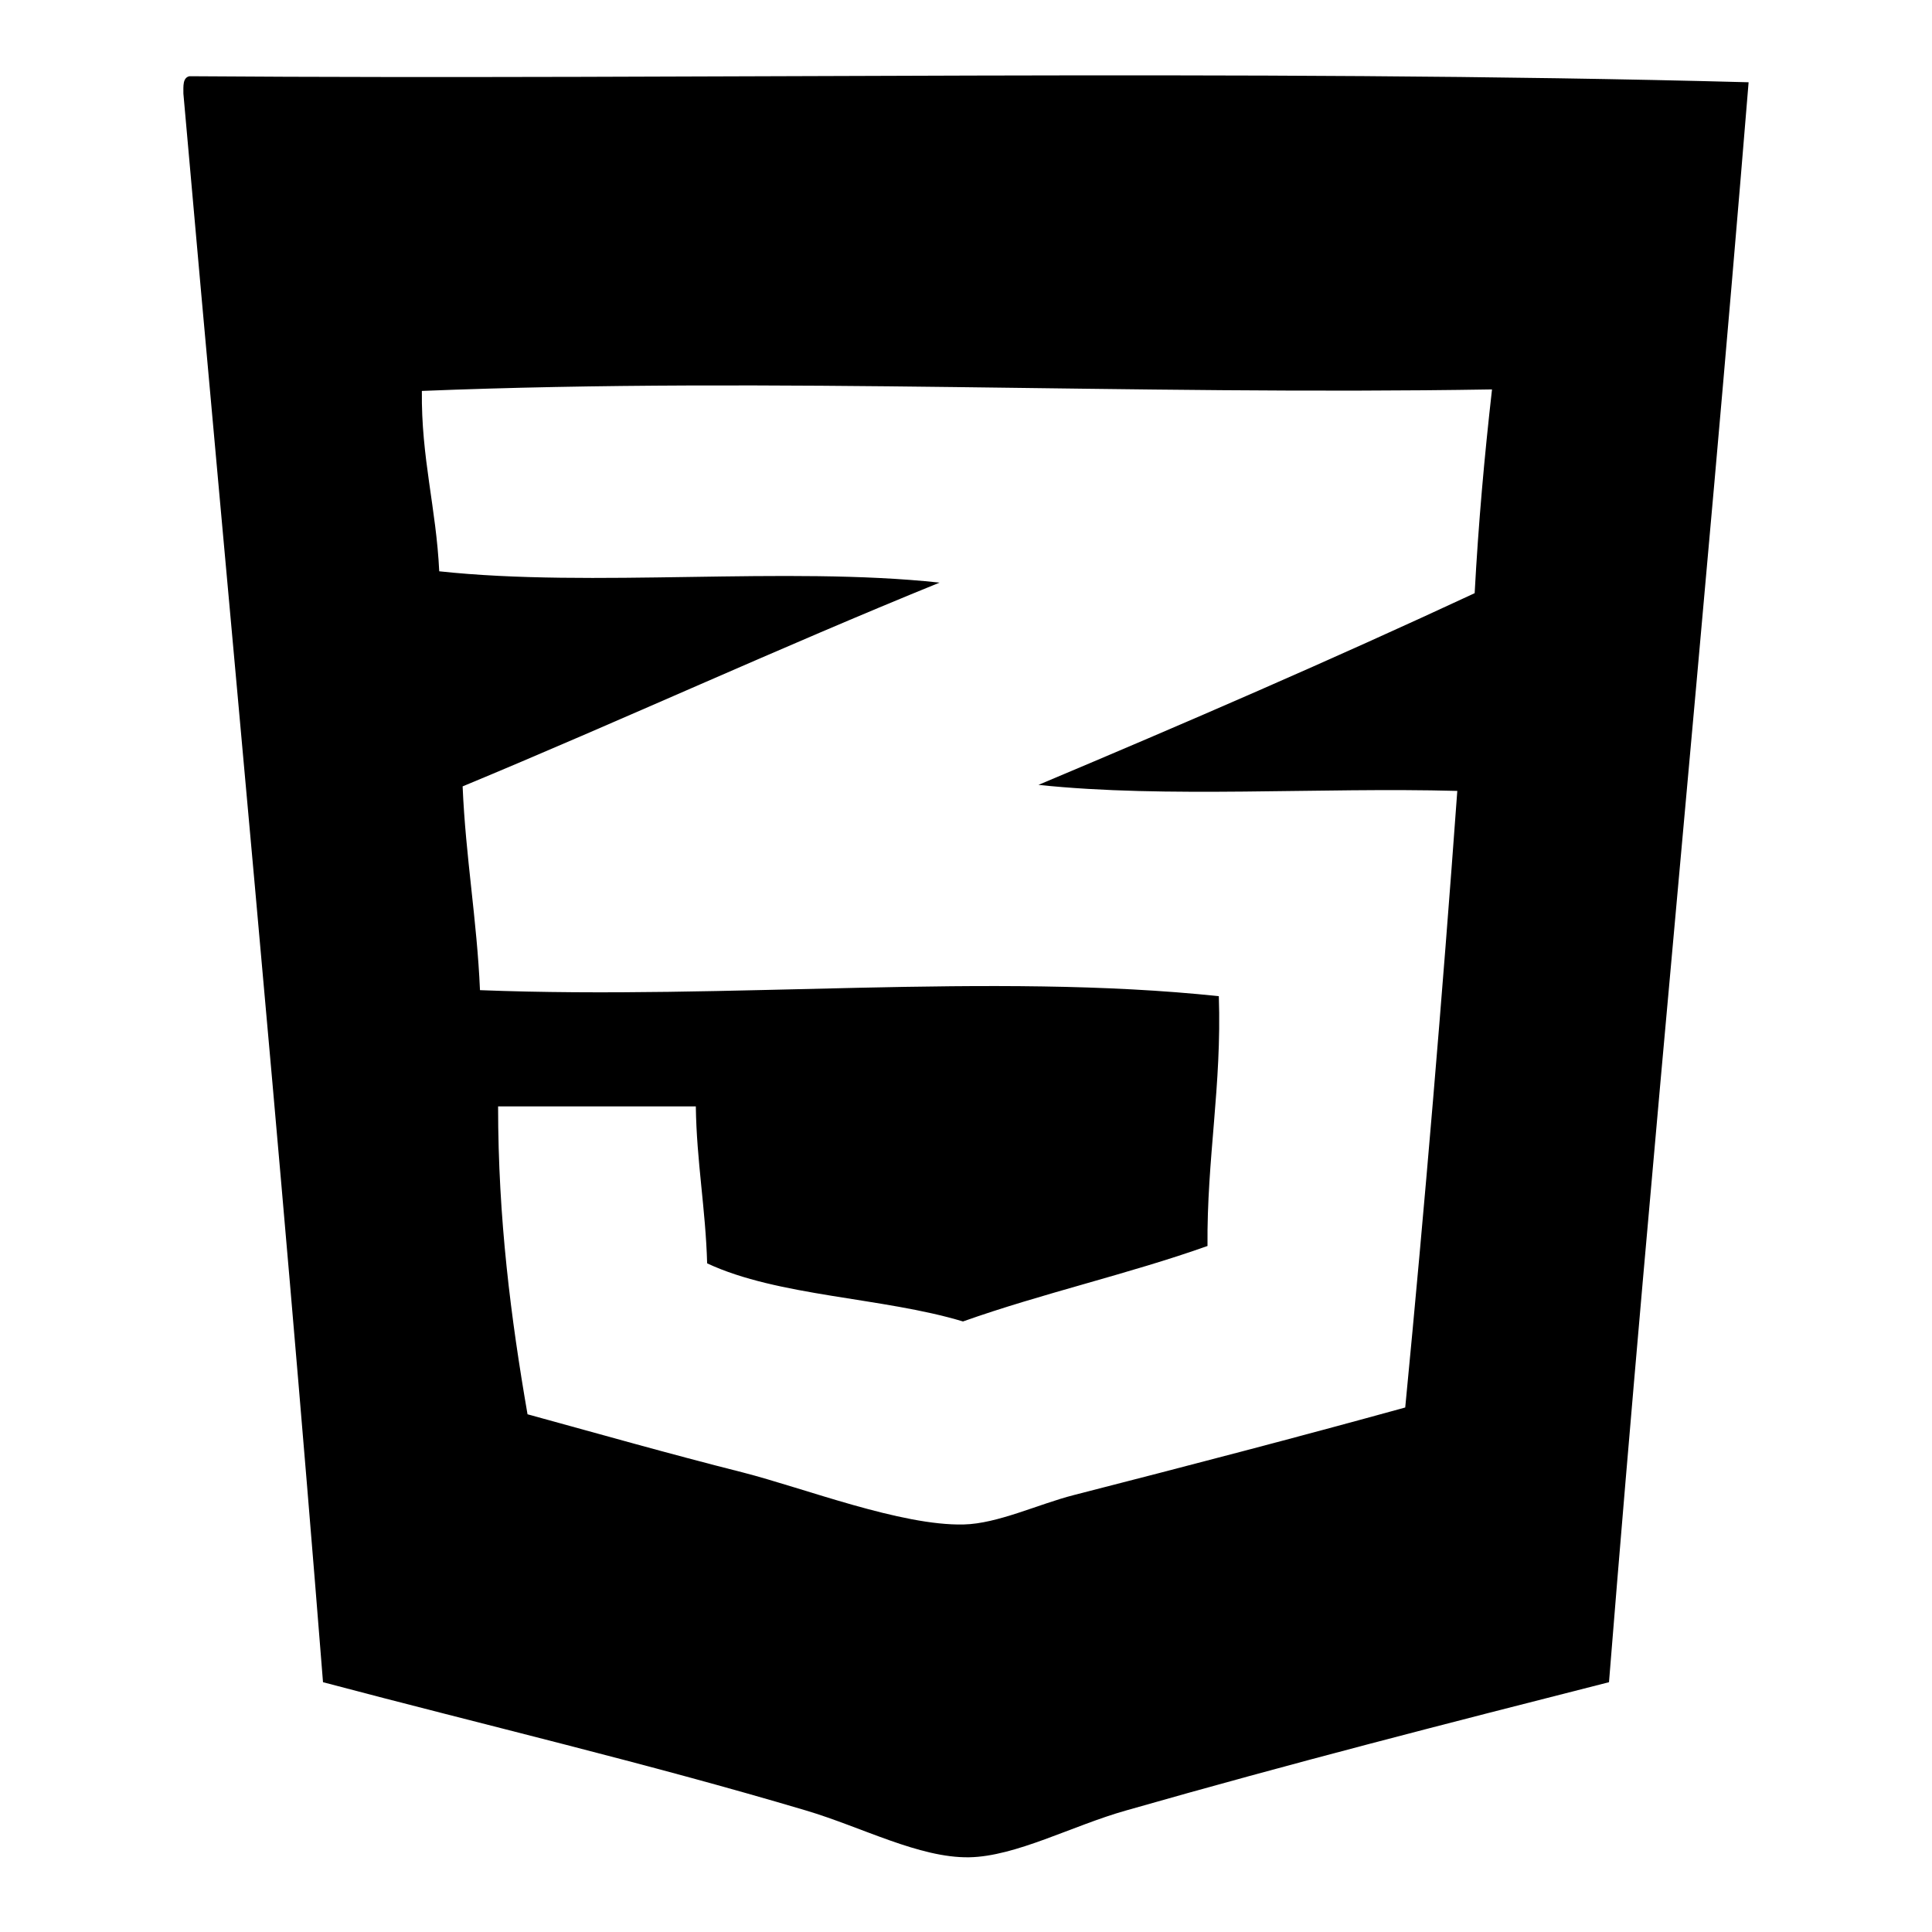
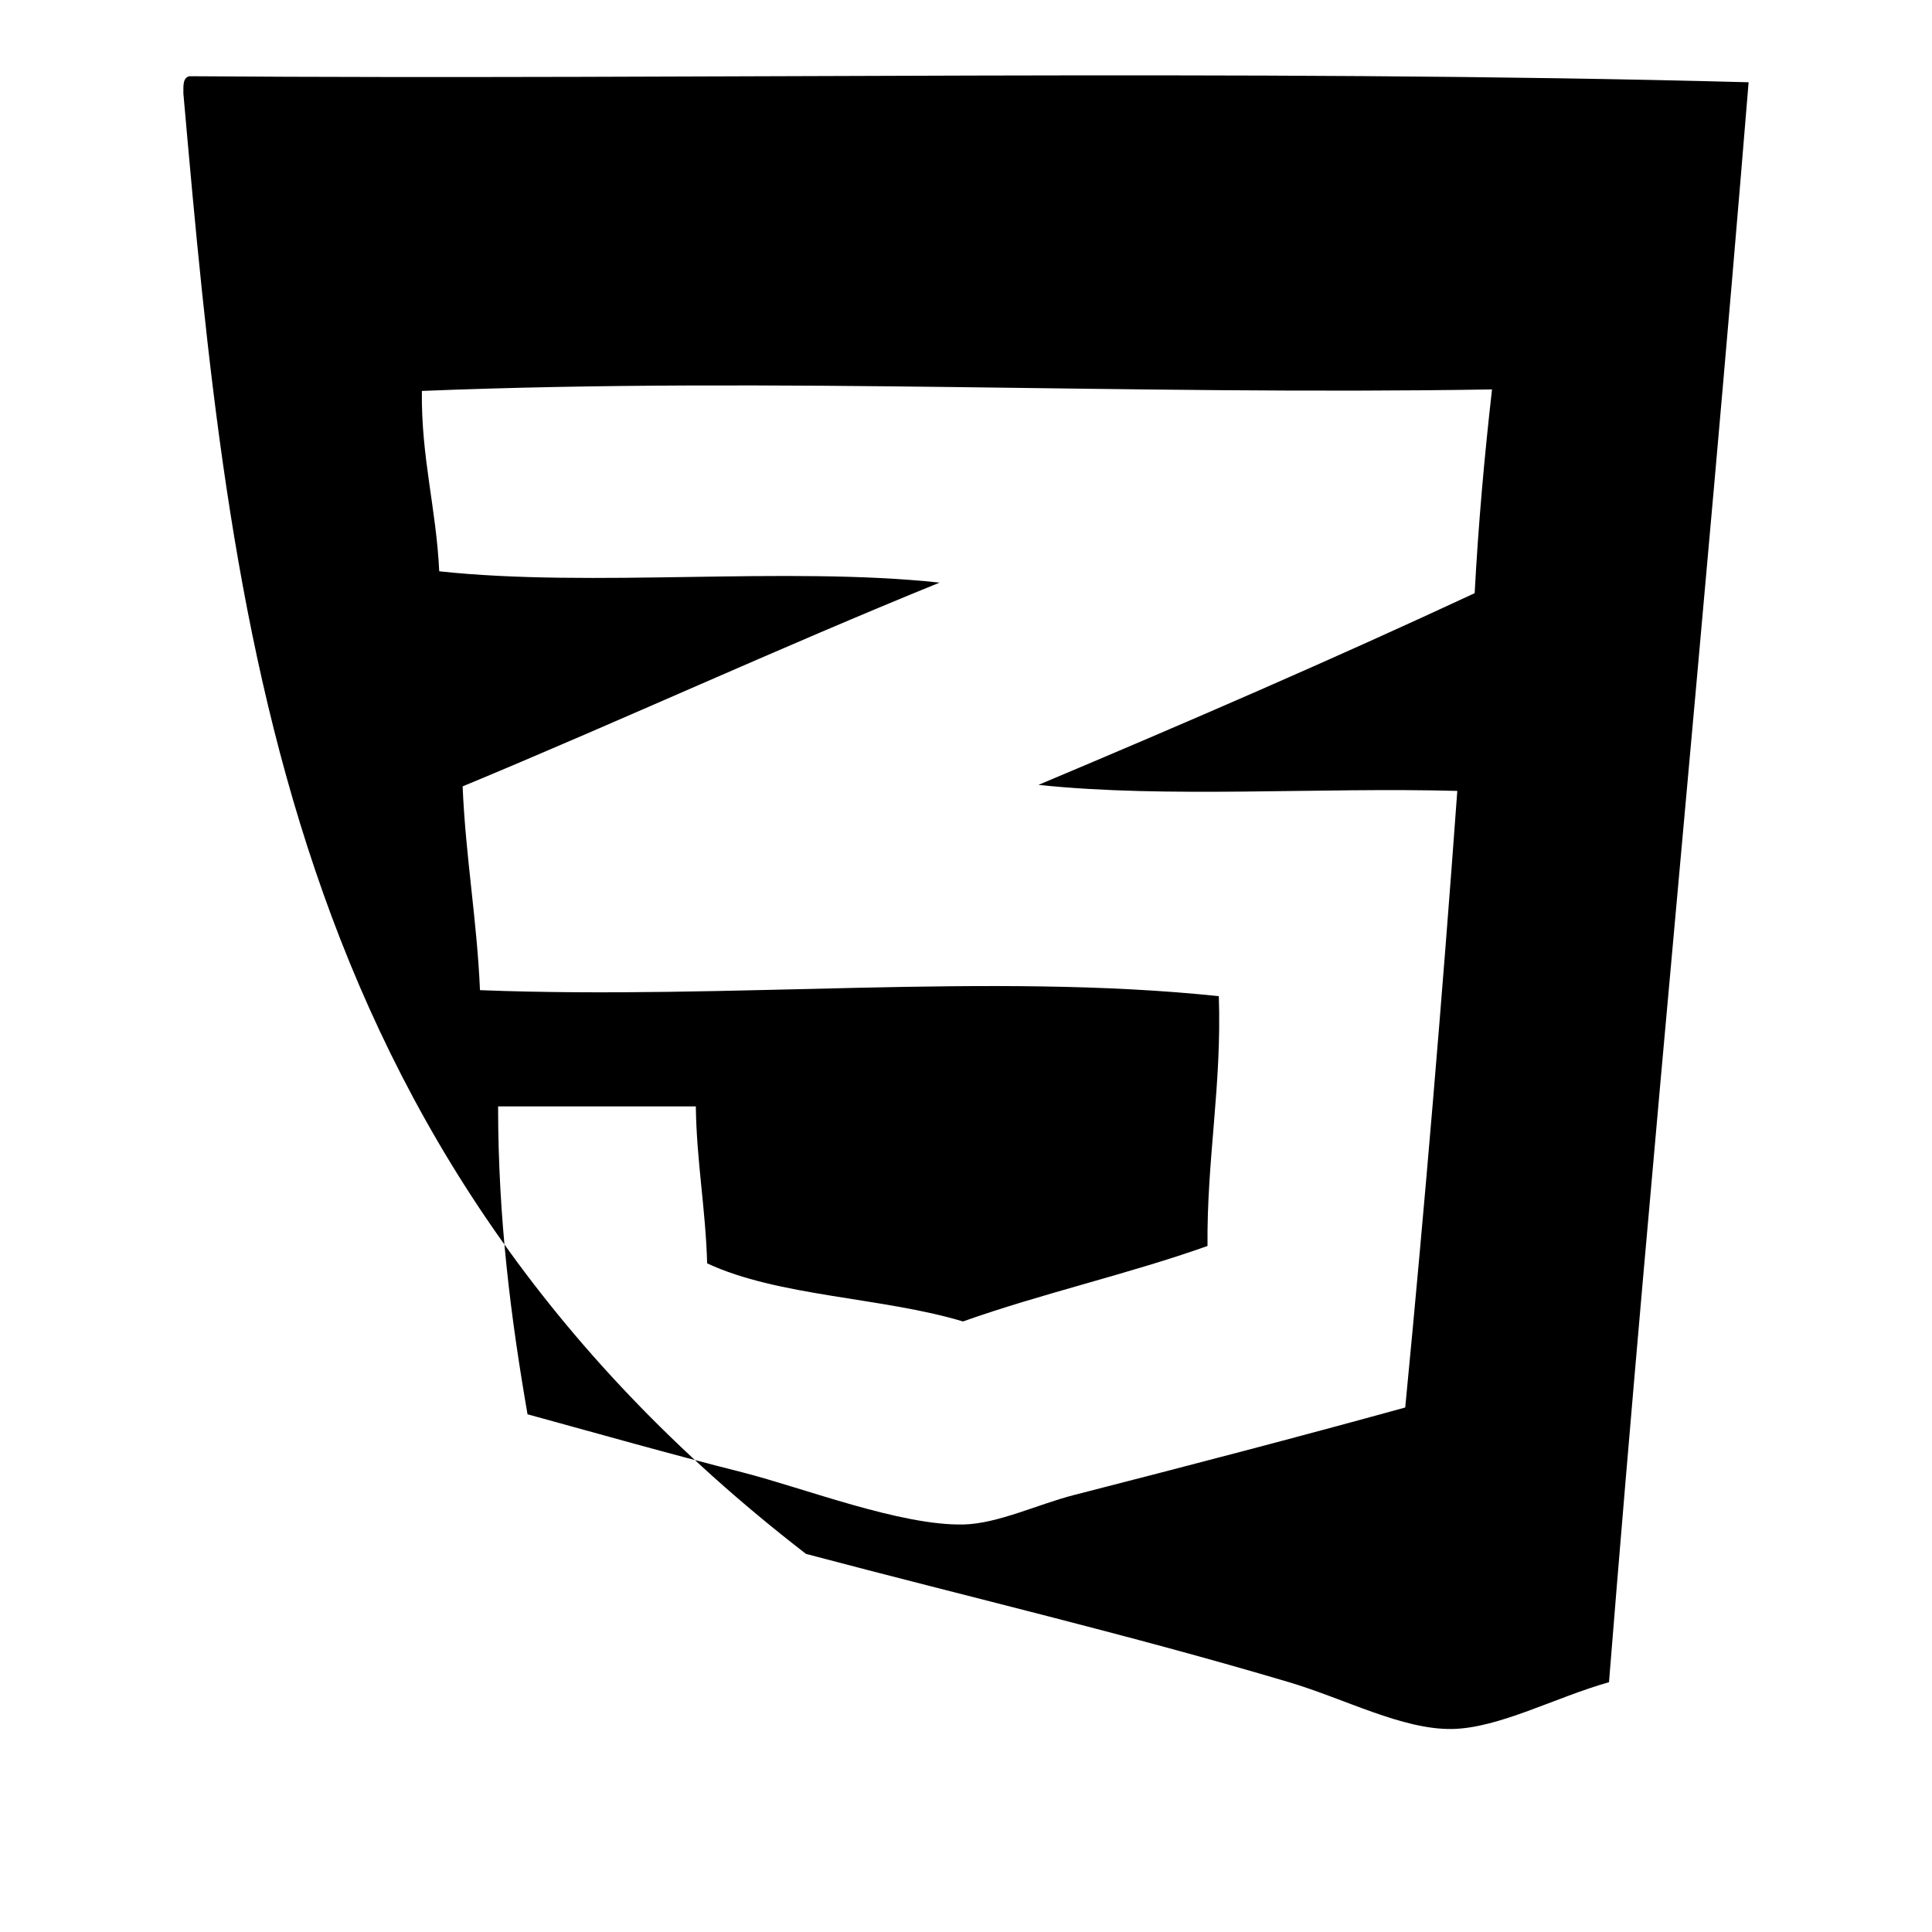
<svg xmlns="http://www.w3.org/2000/svg" version="1.1" x="0px" y="0px" viewBox="0 0 256 256" enable-background="new 0 0 256 256" xml:space="preserve">
  <g>
    <g>
-       <path fill="#000000" d="M25.1,10.1c68.6,0.5,139.3-1,206.6,0.8c-5.8,71-12.8,140.8-18.5,212c-21.6,5.5-41.6,10.6-64,17c-7.1,2-14.6,6.1-20.8,6.2c-6.6,0.1-14.2-4-21.6-6.2c-21.2-6.3-42.5-11.3-64-17C37.2,152.2,30.5,82.6,24.3,12.4C24.3,11.4,24.2,10.3,25.1,10.1z M55.9,51.8c-0.1,8.9,1.9,15.5,2.3,23.9c20.4,2.2,45.9-0.7,66.3,1.5c-21.4,8.7-42,18.2-63.2,27c0.4,9.4,1.9,17.7,2.3,27c33.1,1.3,67.8-2.4,97.9,0.8c0.4,11.9-1.6,21.5-1.5,33.1c-10.4,3.7-22,6.3-32.4,10c-10.6-3.2-24.5-3.3-33.9-7.7c-0.2-7.2-1.4-13.5-1.5-20.8c-8.7,0-17.5,0-26.2,0c0,14.9,1.7,28.1,3.9,40.8c9.5,2.6,18.6,5.2,28.5,7.7c8.2,2.1,21,7.1,29.3,6.9c4.5-0.1,9.9-2.7,14.6-3.9c15.2-3.9,29.4-7.6,43.9-11.6c2.6-26.9,4.9-54.2,6.9-81.7c-18.3-0.5-38.5,1-55.5-0.8c19.5-8.2,38.9-16.6,57.8-25.4c0.5-9.3,1.3-18.2,2.3-27C149.6,52.4,103,49.9,55.9,51.8z" />
+       <path fill="#000000" d="M25.1,10.1c68.6,0.5,139.3-1,206.6,0.8c-5.8,71-12.8,140.8-18.5,212c-7.1,2-14.6,6.1-20.8,6.2c-6.6,0.1-14.2-4-21.6-6.2c-21.2-6.3-42.5-11.3-64-17C37.2,152.2,30.5,82.6,24.3,12.4C24.3,11.4,24.2,10.3,25.1,10.1z M55.9,51.8c-0.1,8.9,1.9,15.5,2.3,23.9c20.4,2.2,45.9-0.7,66.3,1.5c-21.4,8.7-42,18.2-63.2,27c0.4,9.4,1.9,17.7,2.3,27c33.1,1.3,67.8-2.4,97.9,0.8c0.4,11.9-1.6,21.5-1.5,33.1c-10.4,3.7-22,6.3-32.4,10c-10.6-3.2-24.5-3.3-33.9-7.7c-0.2-7.2-1.4-13.5-1.5-20.8c-8.7,0-17.5,0-26.2,0c0,14.9,1.7,28.1,3.9,40.8c9.5,2.6,18.6,5.2,28.5,7.7c8.2,2.1,21,7.1,29.3,6.9c4.5-0.1,9.9-2.7,14.6-3.9c15.2-3.9,29.4-7.6,43.9-11.6c2.6-26.9,4.9-54.2,6.9-81.7c-18.3-0.5-38.5,1-55.5-0.8c19.5-8.2,38.9-16.6,57.8-25.4c0.5-9.3,1.3-18.2,2.3-27C149.6,52.4,103,49.9,55.9,51.8z" />
    </g>
  </g>
</svg>